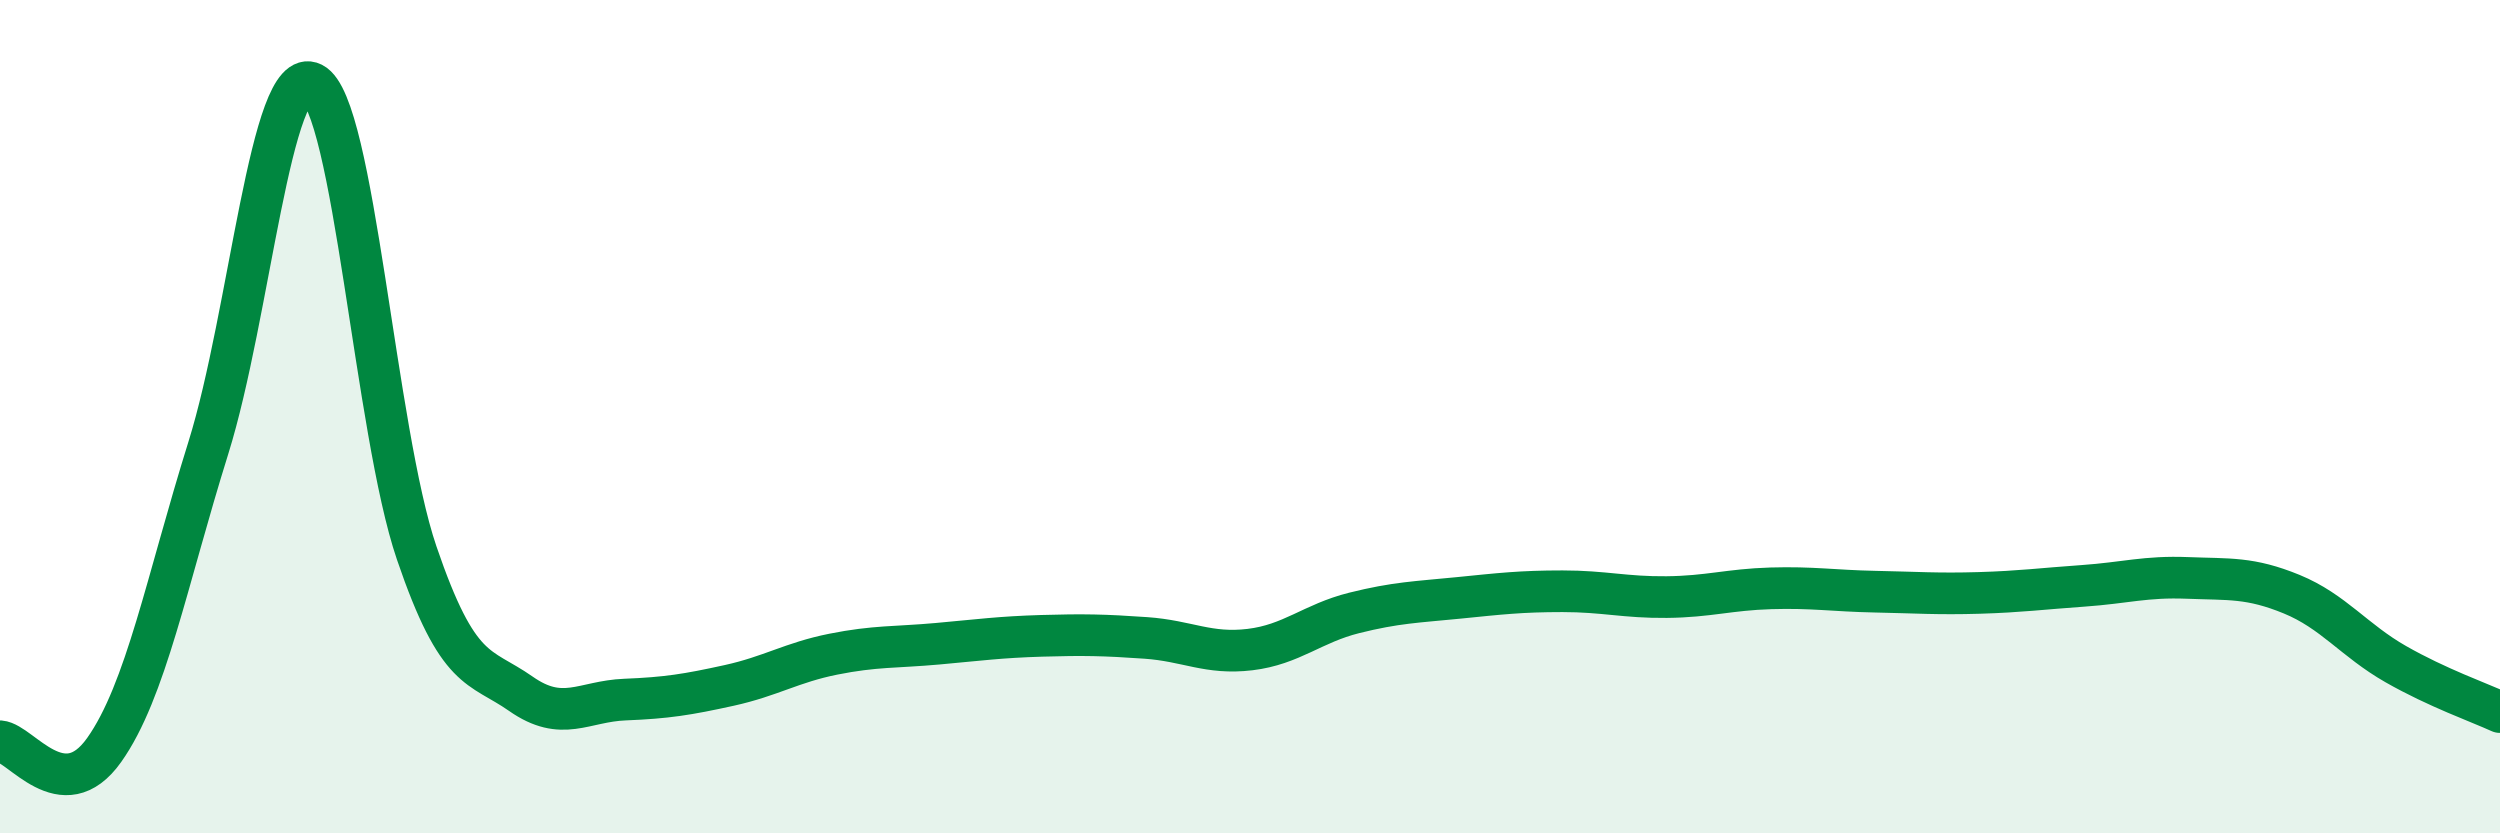
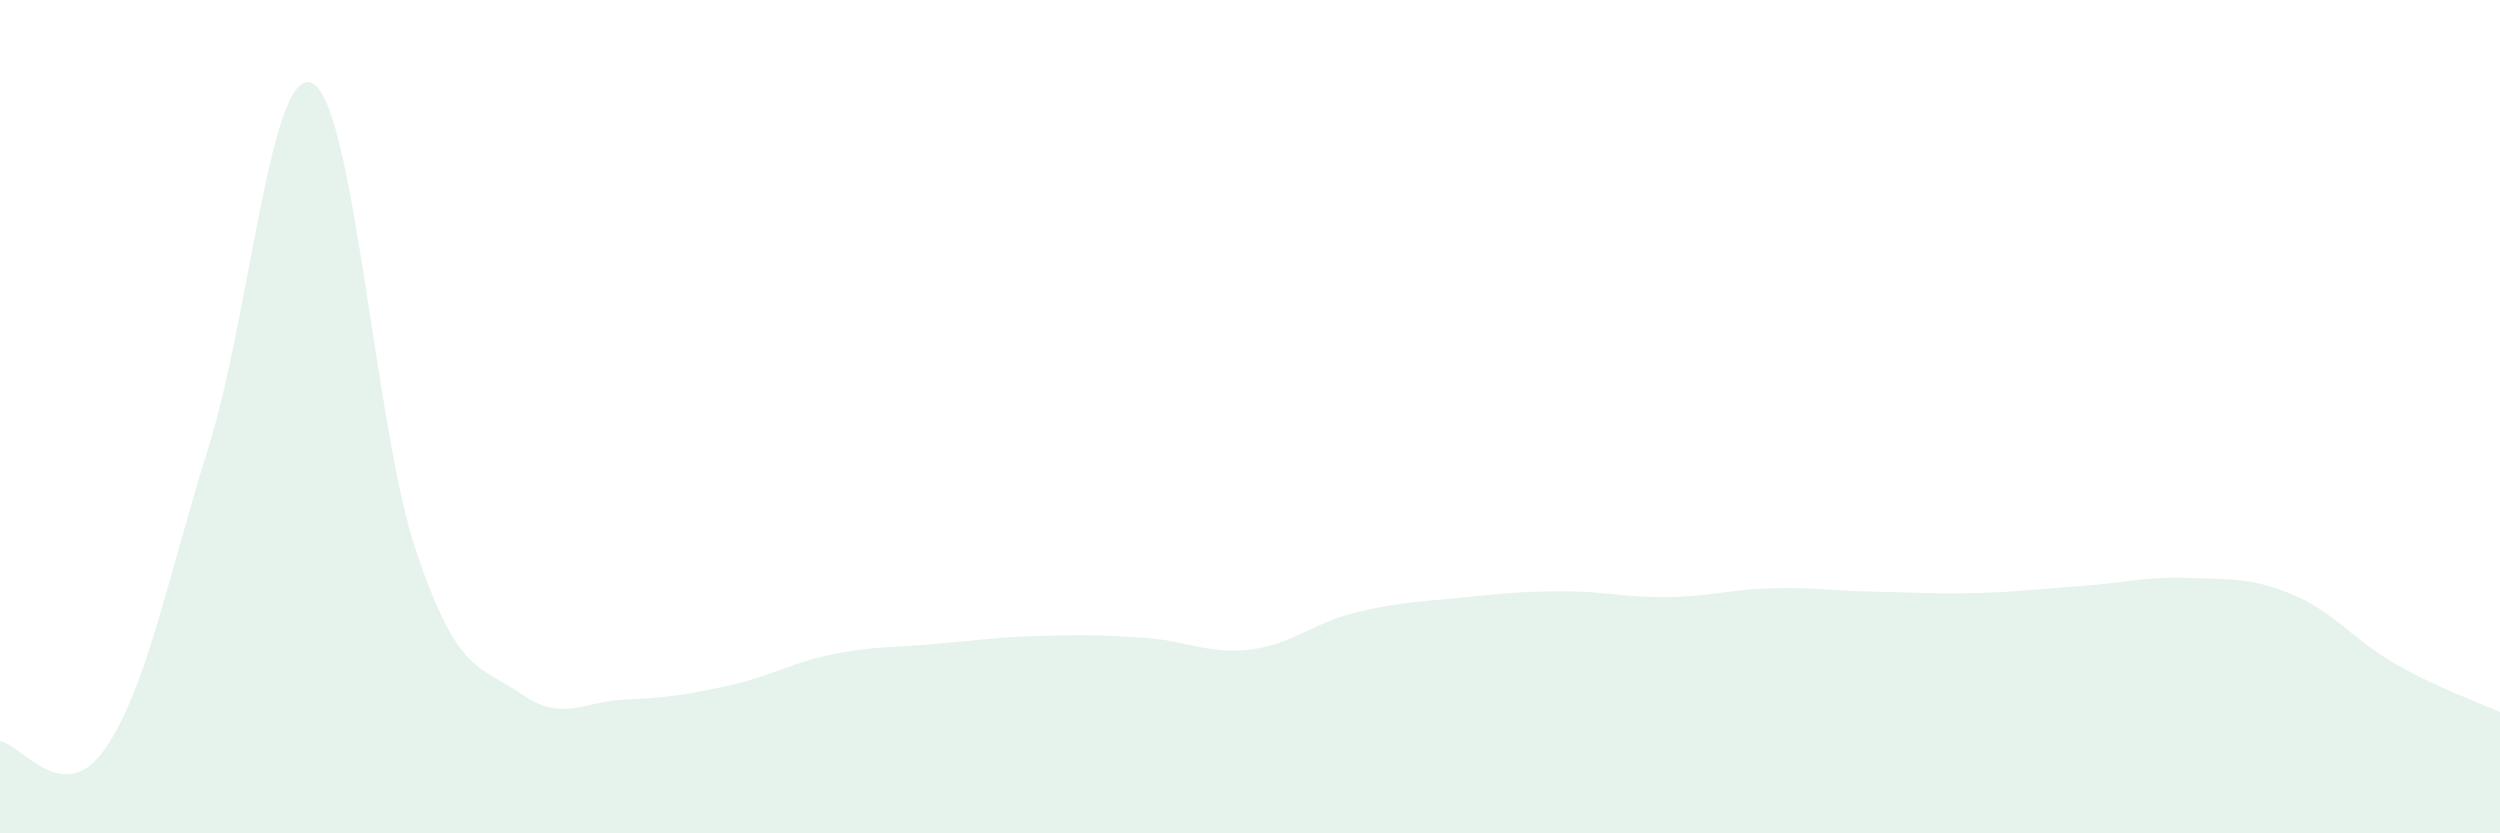
<svg xmlns="http://www.w3.org/2000/svg" width="60" height="20" viewBox="0 0 60 20">
  <path d="M 0,17.79 C 0.5,17.83 1.5,19.41 2.5,18 C 3.5,16.59 4,13.95 5,10.75 C 6,7.55 6.5,1.5 7.5,2 C 8.5,2.5 9,10.34 10,13.27 C 11,16.2 11.5,15.95 12.5,16.65 C 13.5,17.35 14,16.83 15,16.79 C 16,16.75 16.5,16.67 17.5,16.45 C 18.5,16.23 19,15.9 20,15.7 C 21,15.5 21.5,15.54 22.5,15.45 C 23.5,15.36 24,15.29 25,15.26 C 26,15.23 26.5,15.24 27.5,15.31 C 28.5,15.38 29,15.71 30,15.59 C 31,15.47 31.5,14.96 32.5,14.71 C 33.5,14.46 34,14.45 35,14.35 C 36,14.25 36.5,14.19 37.5,14.19 C 38.5,14.19 39,14.34 40,14.33 C 41,14.32 41.5,14.15 42.5,14.12 C 43.5,14.09 44,14.18 45,14.2 C 46,14.22 46.5,14.26 47.5,14.23 C 48.5,14.2 49,14.13 50,14.06 C 51,13.99 51.5,13.83 52.5,13.87 C 53.5,13.91 54,13.85 55,14.26 C 56,14.67 56.5,15.37 57.5,15.94 C 58.5,16.51 59.5,16.86 60,17.09L60 20L0 20Z" fill="#008740" opacity="0.1" stroke-linecap="round" stroke-linejoin="round" />
-   <path d="M 0,17.79 C 0.5,17.83 1.5,19.41 2.5,18 C 3.5,16.59 4,13.95 5,10.75 C 6,7.55 6.5,1.5 7.5,2 C 8.5,2.5 9,10.34 10,13.27 C 11,16.2 11.5,15.95 12.5,16.65 C 13.5,17.35 14,16.83 15,16.79 C 16,16.75 16.5,16.67 17.5,16.45 C 18.5,16.23 19,15.9 20,15.7 C 21,15.5 21.5,15.54 22.5,15.45 C 23.5,15.36 24,15.29 25,15.26 C 26,15.23 26.5,15.24 27.5,15.31 C 28.5,15.38 29,15.71 30,15.59 C 31,15.47 31.5,14.96 32.5,14.71 C 33.5,14.46 34,14.45 35,14.35 C 36,14.25 36.5,14.19 37.5,14.19 C 38.5,14.19 39,14.34 40,14.33 C 41,14.32 41.5,14.15 42.5,14.12 C 43.5,14.09 44,14.18 45,14.2 C 46,14.22 46.5,14.26 47.5,14.23 C 48.5,14.2 49,14.13 50,14.06 C 51,13.99 51.5,13.83 52.5,13.87 C 53.5,13.91 54,13.85 55,14.26 C 56,14.67 56.5,15.37 57.5,15.94 C 58.5,16.51 59.5,16.86 60,17.09" stroke="#008740" stroke-width="1" fill="none" stroke-linecap="round" stroke-linejoin="round" />
</svg>